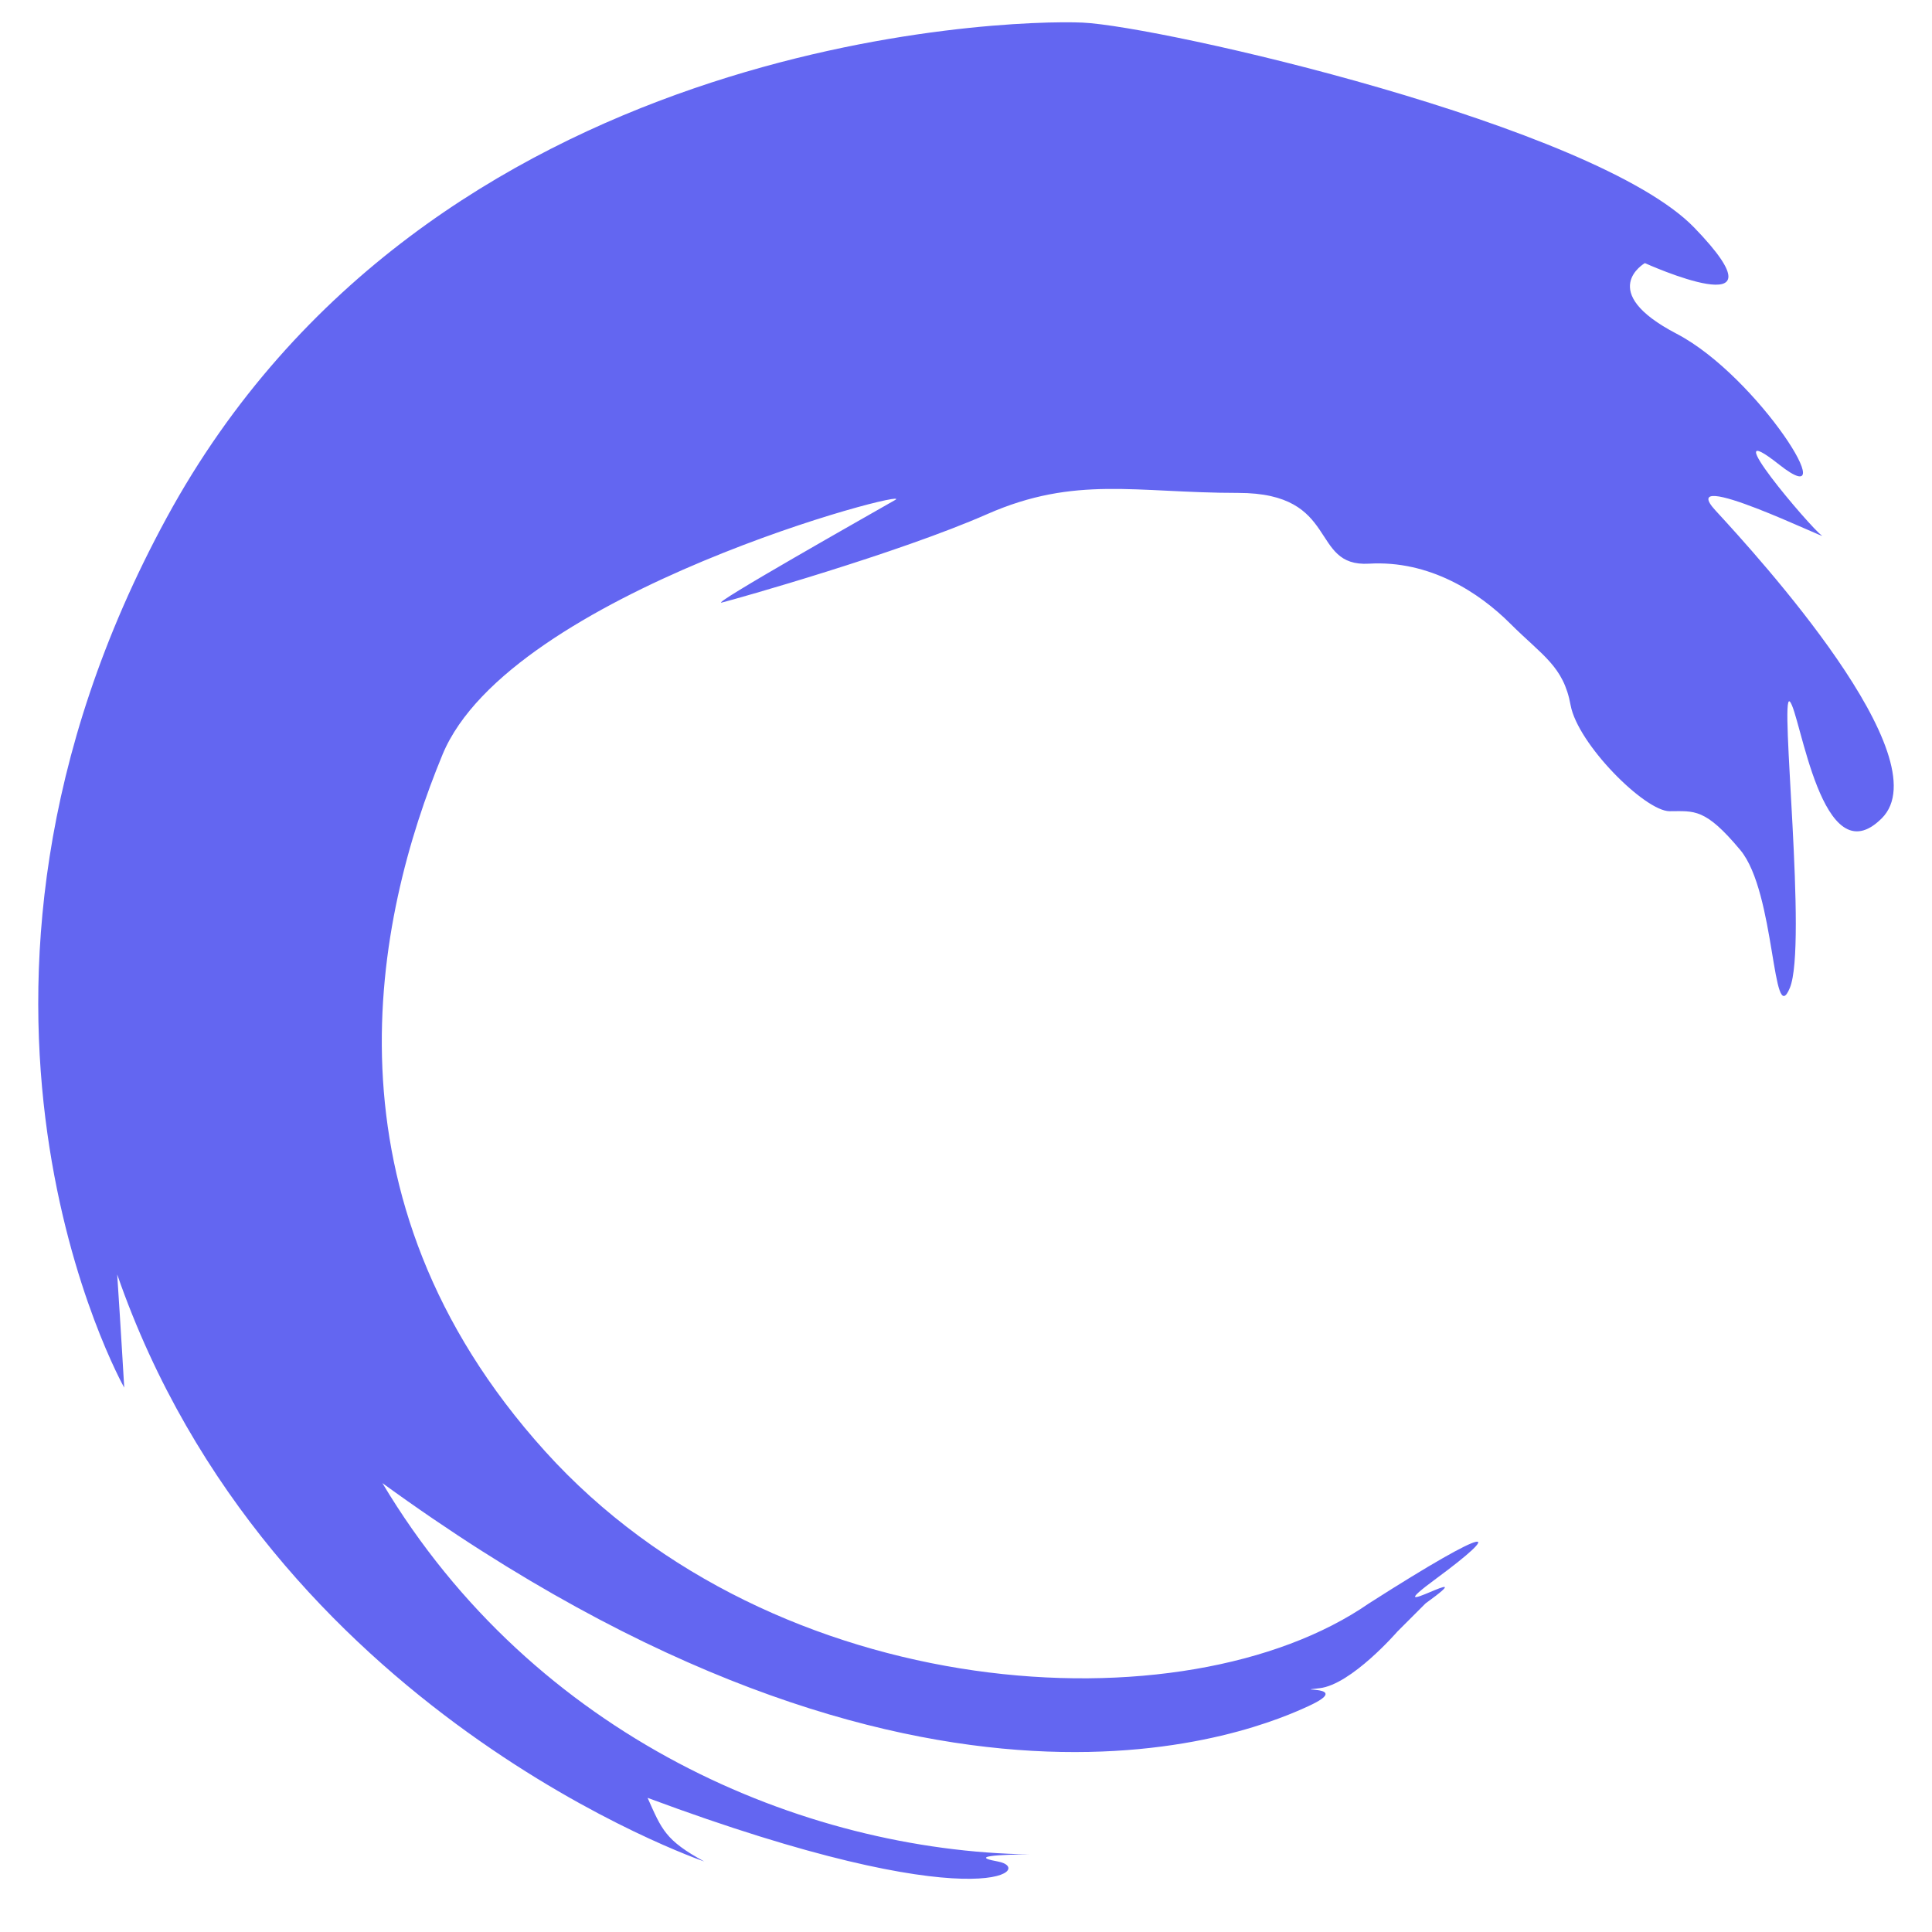
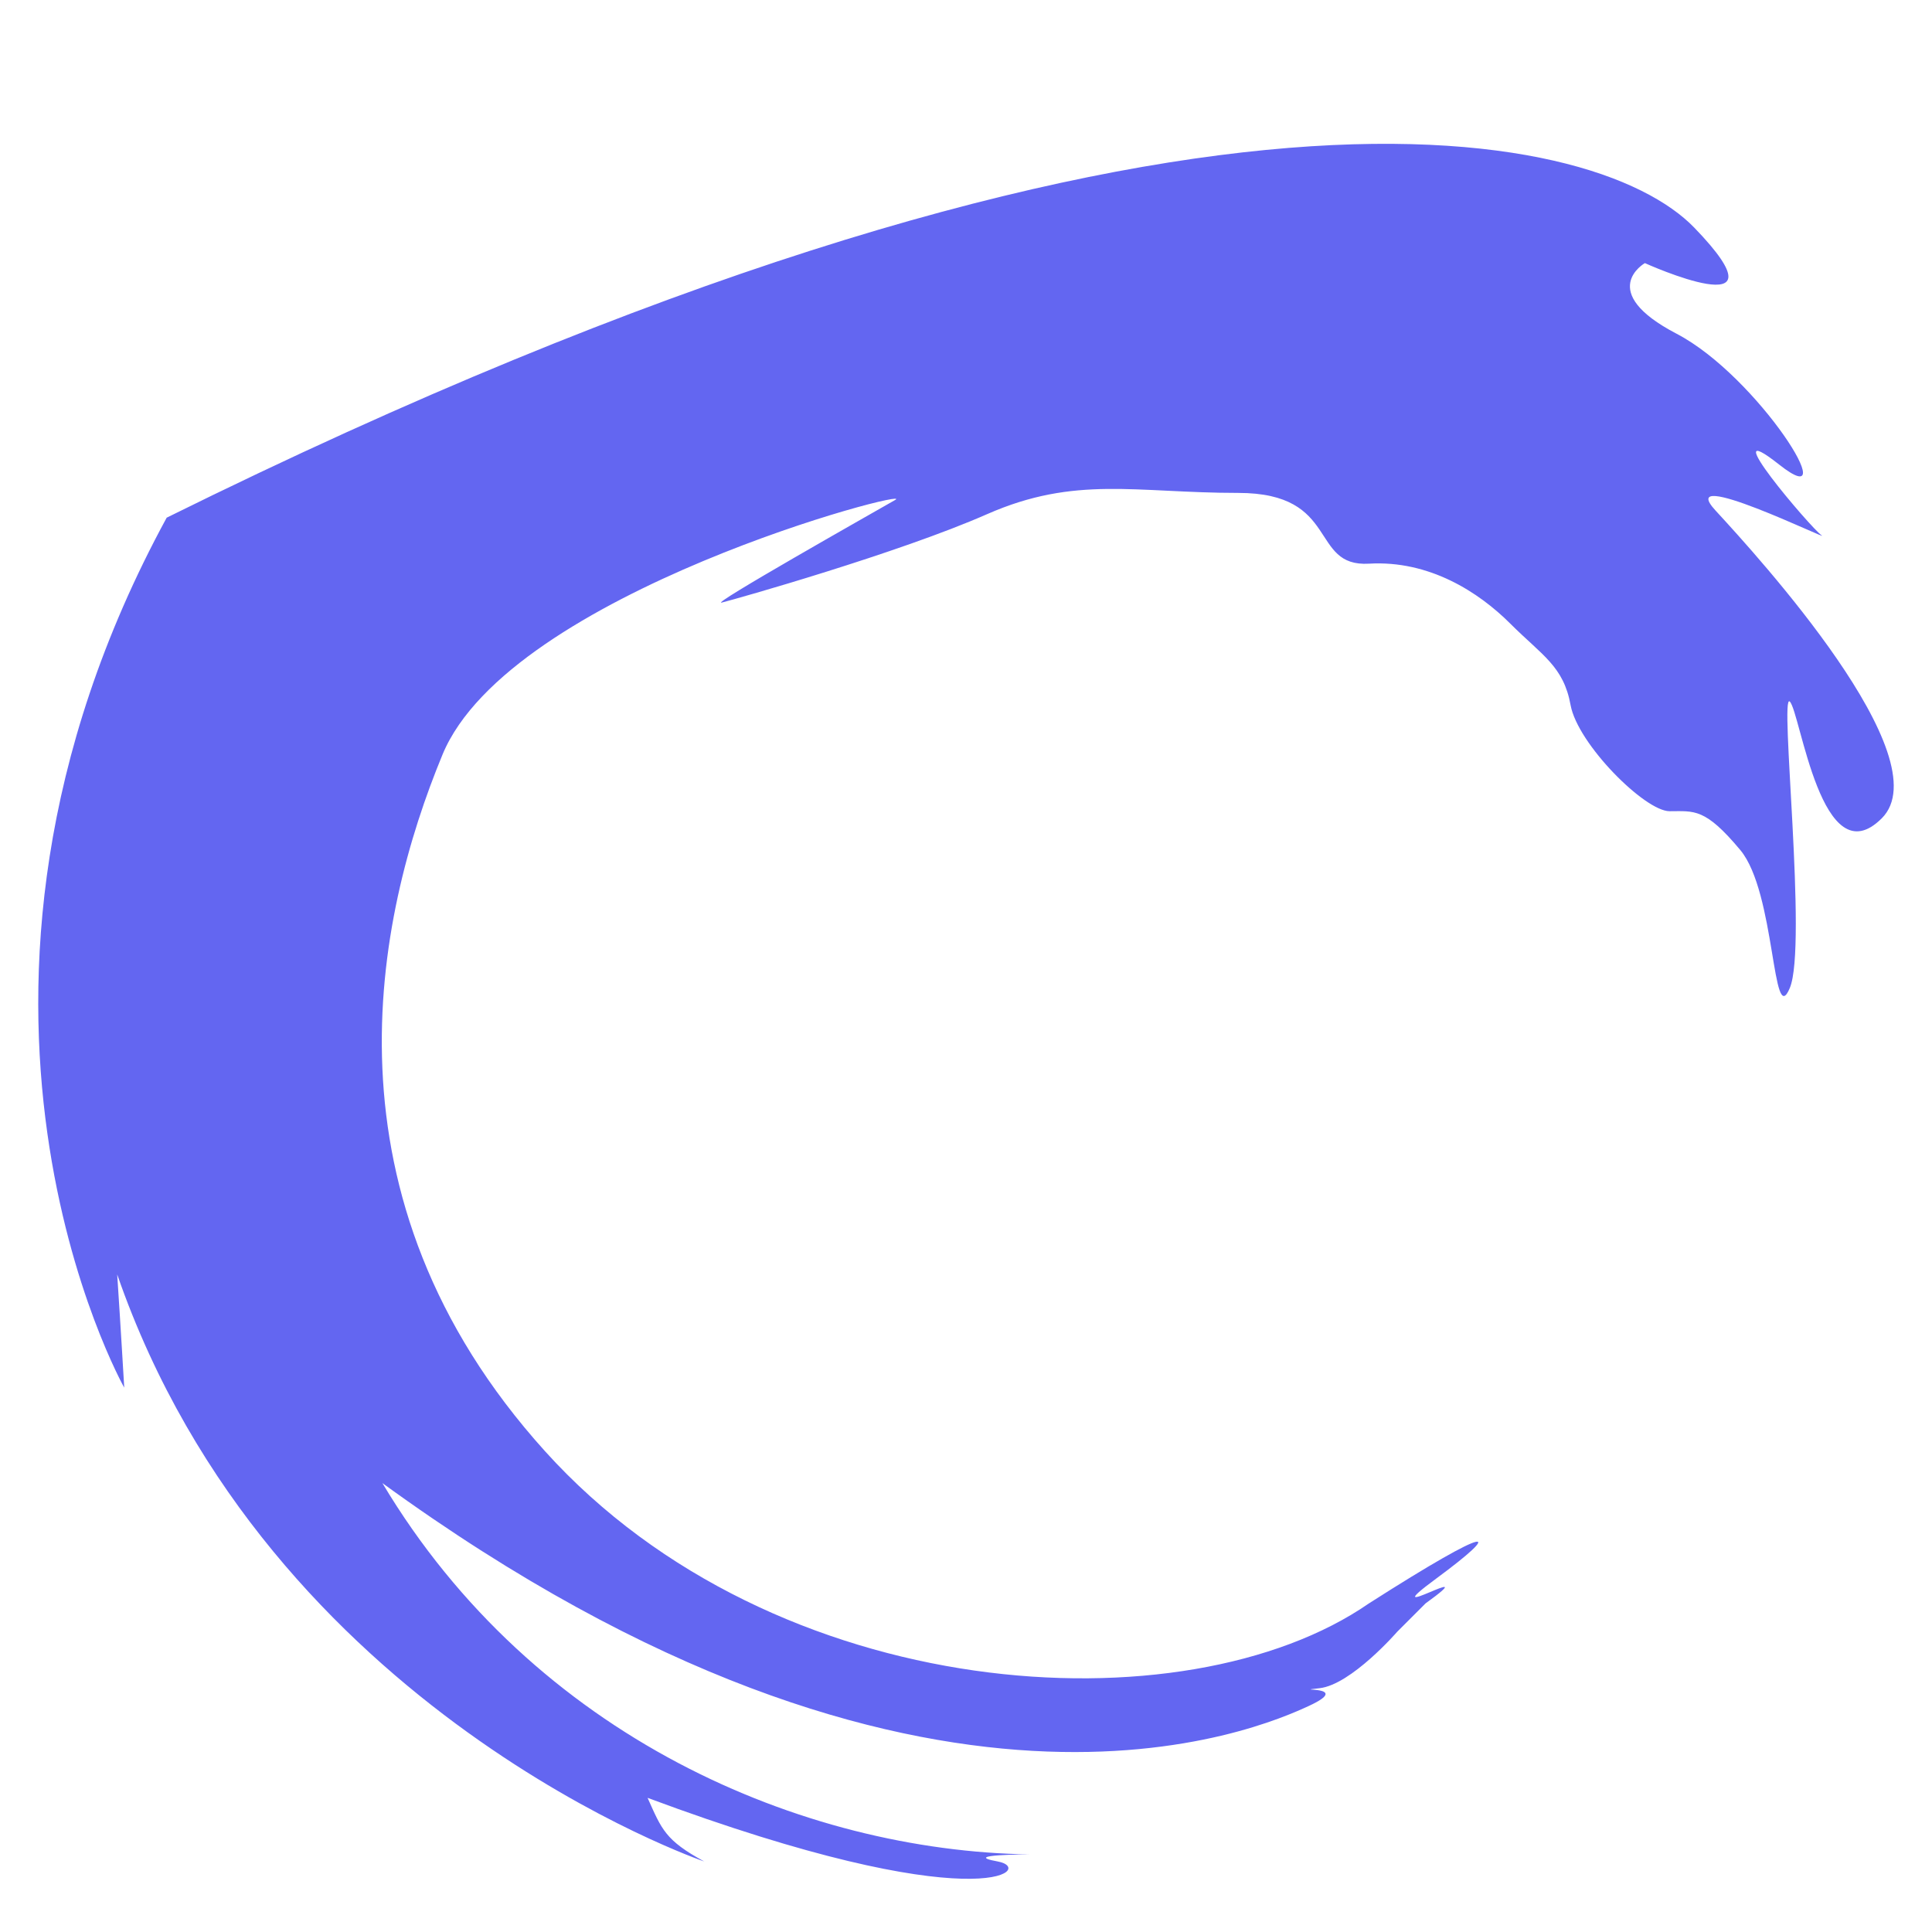
<svg xmlns="http://www.w3.org/2000/svg" version="1.1" width="500" height="500" viewBox="0 0 500 500" xml:space="preserve">
  <desc>Created with Fabric.js 3.6.3</desc>
  <defs>
</defs>
  <g transform="matrix(9.68 0 0 9.68 250 246)">
-     <path style="stroke: none; stroke-width: 0; stroke-dasharray: none; stroke-linecap: butt; stroke-dashoffset: 0; stroke-linejoin: miter; stroke-miterlimit: 4; fill: rgb(99,102,241); fill-rule: evenodd; opacity: 1;" transform=" translate(-29.804, -30.817)" d="M 40.579 48.27 C 43.983 46.095 44.172 46.284 42.375 47.608 C 40.579 48.931 43.794 47.041 42.092 48.27 L 41.336 49.026 C 41.336 49.026 40.107 50.444 39.255 50.539 C 38.404 50.633 40.2 50.444 38.972 51.012 C 37.742 51.579 28.75 55.636 14.201 45.055 C 18.267 51.863 25.452 54.888 31.503 54.982 C 31.503 54.982 29.611 54.982 30.652 55.171 C 31.692 55.361 30.179 56.778 21.291 53.47 C 21.671 54.32 21.765 54.604 22.805 55.171 C 22.805 55.171 11.175 51.2 7.111 39.477 C 7.205 40.895 7.299 42.503 7.299 42.503 C 7.299 42.503 1.437 32.102 8.434 19.244 C 15.43 6.387 30.841 5.914 32.921 6.008 C 35.001 6.103 46.629 8.75 49.277 11.492 C 51.925 14.233 47.954 12.438 47.954 12.438 C 47.954 12.438 46.629 13.194 48.805 14.328 C 50.979 15.463 53.342 19.244 51.546 17.826 C 49.75 16.408 52.397 19.528 52.68 19.717 C 52.964 19.906 48.71 17.826 49.845 19.055 C 50.979 20.284 55.895 25.674 54.288 27.281 C 52.68 28.888 52.113 24.444 51.829 24.161 C 51.546 23.877 52.303 30.684 51.829 31.818 C 51.357 32.953 51.451 29.267 50.507 28.132 C 49.561 26.998 49.277 27.092 48.615 27.092 C 47.954 27.092 46.158 25.296 45.968 24.255 C 45.779 23.215 45.212 22.931 44.36 22.081 C 43.51 21.23 42.186 20.379 40.579 20.474 C 38.972 20.568 39.823 18.582 37.08 18.582 C 34.339 18.582 32.731 18.111 30.368 19.15 C 28.005 20.19 23.655 21.419 23.277 21.513 C 22.899 21.608 27.248 19.15 27.91 18.771 C 28.572 18.394 17.604 21.23 15.808 25.579 C 14.011 29.929 12.405 37.397 18.55 44.204 C 24.696 51.012 35.662 51.673 40.579 48.27" stroke-linecap="round" />
+     <path style="stroke: none; stroke-width: 0; stroke-dasharray: none; stroke-linecap: butt; stroke-dashoffset: 0; stroke-linejoin: miter; stroke-miterlimit: 4; fill: rgb(99,102,241); fill-rule: evenodd; opacity: 1;" transform=" translate(-29.804, -30.817)" d="M 40.579 48.27 C 43.983 46.095 44.172 46.284 42.375 47.608 C 40.579 48.931 43.794 47.041 42.092 48.27 L 41.336 49.026 C 41.336 49.026 40.107 50.444 39.255 50.539 C 38.404 50.633 40.2 50.444 38.972 51.012 C 37.742 51.579 28.75 55.636 14.201 45.055 C 18.267 51.863 25.452 54.888 31.503 54.982 C 31.503 54.982 29.611 54.982 30.652 55.171 C 31.692 55.361 30.179 56.778 21.291 53.47 C 21.671 54.32 21.765 54.604 22.805 55.171 C 22.805 55.171 11.175 51.2 7.111 39.477 C 7.205 40.895 7.299 42.503 7.299 42.503 C 7.299 42.503 1.437 32.102 8.434 19.244 C 35.001 6.103 46.629 8.75 49.277 11.492 C 51.925 14.233 47.954 12.438 47.954 12.438 C 47.954 12.438 46.629 13.194 48.805 14.328 C 50.979 15.463 53.342 19.244 51.546 17.826 C 49.75 16.408 52.397 19.528 52.68 19.717 C 52.964 19.906 48.71 17.826 49.845 19.055 C 50.979 20.284 55.895 25.674 54.288 27.281 C 52.68 28.888 52.113 24.444 51.829 24.161 C 51.546 23.877 52.303 30.684 51.829 31.818 C 51.357 32.953 51.451 29.267 50.507 28.132 C 49.561 26.998 49.277 27.092 48.615 27.092 C 47.954 27.092 46.158 25.296 45.968 24.255 C 45.779 23.215 45.212 22.931 44.36 22.081 C 43.51 21.23 42.186 20.379 40.579 20.474 C 38.972 20.568 39.823 18.582 37.08 18.582 C 34.339 18.582 32.731 18.111 30.368 19.15 C 28.005 20.19 23.655 21.419 23.277 21.513 C 22.899 21.608 27.248 19.15 27.91 18.771 C 28.572 18.394 17.604 21.23 15.808 25.579 C 14.011 29.929 12.405 37.397 18.55 44.204 C 24.696 51.012 35.662 51.673 40.579 48.27" stroke-linecap="round" />
  </g>
</svg>